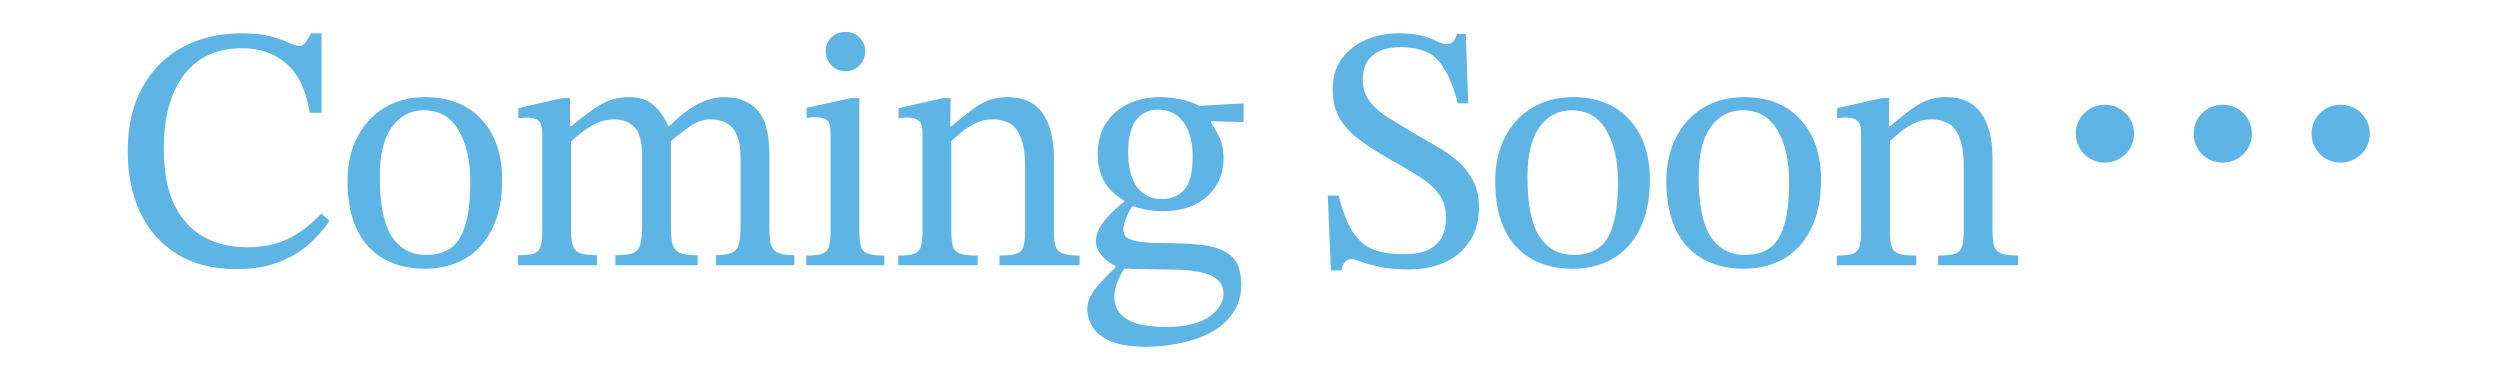
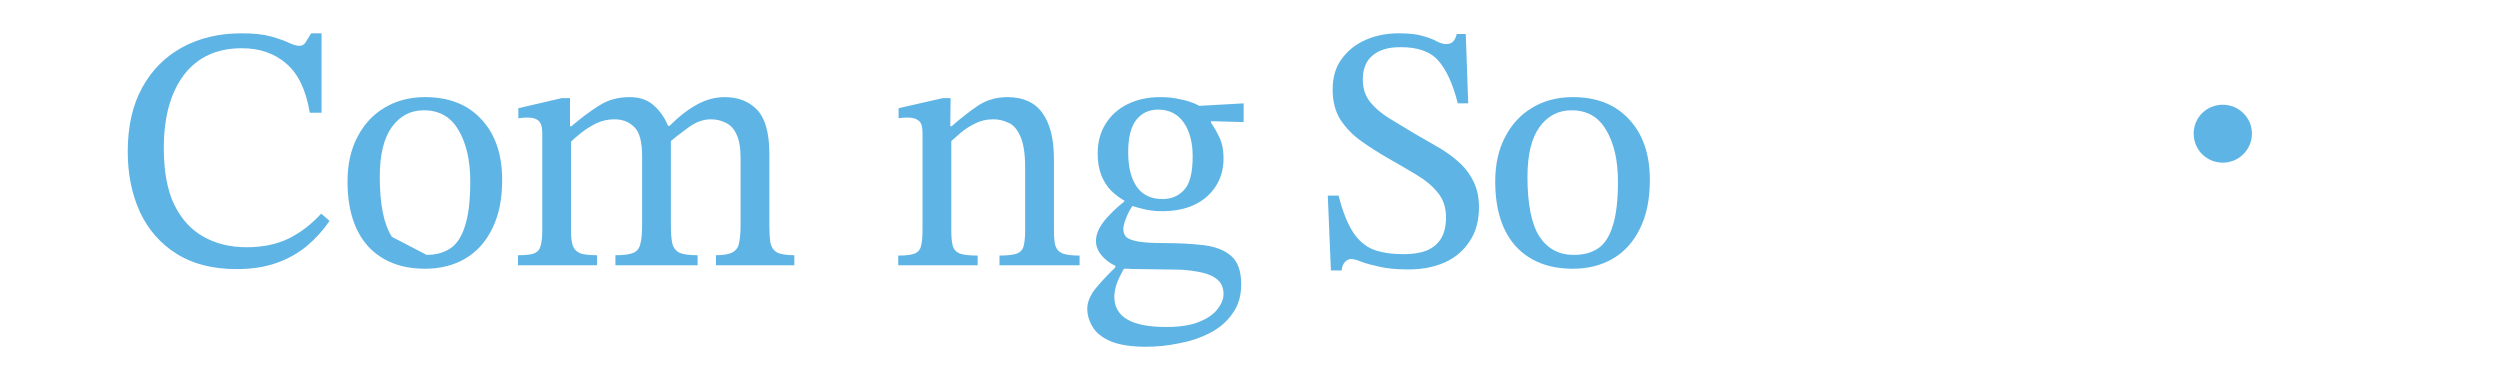
<svg xmlns="http://www.w3.org/2000/svg" width="548" height="80" viewBox="0 0 548 80" fill="none">
-   <path d="M513.08 22.96C516.576 22.96 519.464 25.772 519.464 29.268C519.464 32.84 516.576 35.652 513.08 35.652C509.508 35.652 506.696 32.84 506.696 29.268C506.696 25.772 509.508 22.96 513.08 22.96Z" fill="#5EB4E4" />
  <path d="M487.24 22.96C490.736 22.96 493.624 25.772 493.624 29.268C493.624 32.84 490.736 35.652 487.24 35.652C483.668 35.652 480.856 32.84 480.856 29.268C480.856 25.772 483.668 22.96 487.24 22.96Z" fill="#5EB4E4" />
-   <path d="M461.4 22.96C464.896 22.96 467.784 25.772 467.784 29.268C467.784 32.84 464.896 35.652 461.4 35.652C457.828 35.652 455.016 32.84 455.016 29.268C455.016 25.772 457.828 22.96 461.4 22.96Z" fill="#5EB4E4" />
-   <path d="M442.387 58.148H424.831V56.02C426.655 56.02 427.947 55.868 428.707 55.564C429.518 55.209 429.999 54.627 430.151 53.816C430.354 53.005 430.455 51.891 430.455 50.472V36.716C430.455 33.676 430.1 31.396 429.391 29.876C428.732 28.356 427.871 27.368 426.807 26.912C425.743 26.405 424.628 26.152 423.463 26.152C421.994 26.152 420.676 26.456 419.511 27.064C418.346 27.621 417.282 28.305 416.319 29.116C415.407 29.927 414.546 30.687 413.735 31.396L413.203 27.672H414.343C416.42 25.848 418.371 24.328 420.195 23.112C422.07 21.896 424.198 21.288 426.579 21.288C430.024 21.288 432.583 22.453 434.255 24.784C435.927 27.115 436.763 30.459 436.763 34.816V50.472C436.763 51.891 436.864 53.005 437.067 53.816C437.32 54.627 437.852 55.209 438.663 55.564C439.474 55.868 440.715 56.02 442.387 56.02V58.148ZM420.043 58.148H402.639V56.02C404.362 56.02 405.578 55.868 406.287 55.564C407.047 55.209 407.503 54.627 407.655 53.816C407.858 53.005 407.959 51.891 407.959 50.472V29.116C407.959 27.748 407.68 26.861 407.123 26.456C406.566 26 405.78 25.772 404.767 25.772C404.108 25.772 403.602 25.797 403.247 25.848C402.892 25.899 402.715 25.924 402.715 25.924V23.72L412.367 21.516H414.115L414.039 28.508L414.267 30.104V50.472C414.267 51.891 414.368 53.005 414.571 53.816C414.774 54.627 415.28 55.209 416.091 55.564C416.902 55.868 418.219 56.02 420.043 56.02V58.148Z" fill="#5EB4E4" />
-   <path d="M382.296 58.908C376.976 58.908 372.796 57.261 369.756 53.968C366.767 50.624 365.272 45.887 365.272 39.756C365.272 36.057 365.981 32.84 367.4 30.104C368.819 27.317 370.795 25.164 373.328 23.644C375.912 22.073 378.901 21.288 382.296 21.288C387.515 21.288 391.619 22.909 394.608 26.152C397.648 29.395 399.168 33.828 399.168 39.452C399.168 43.708 398.433 47.28 396.964 50.168C395.545 53.056 393.569 55.235 391.036 56.704C388.503 58.173 385.589 58.908 382.296 58.908ZM382.6 55.868C384.677 55.868 386.425 55.387 387.844 54.424C389.263 53.461 390.327 51.815 391.036 49.484C391.796 47.153 392.176 43.936 392.176 39.832C392.176 35.171 391.315 31.396 389.592 28.508C387.92 25.62 385.387 24.176 381.992 24.176C379.104 24.176 376.773 25.392 375 27.824C373.227 30.256 372.34 33.904 372.34 38.768C372.34 44.797 373.227 49.18 375 51.916C376.824 54.601 379.357 55.919 382.6 55.868Z" fill="#5EB4E4" />
  <path d="M344.777 58.908C339.457 58.908 335.277 57.261 332.237 53.968C329.248 50.624 327.753 45.887 327.753 39.756C327.753 36.057 328.462 32.84 329.881 30.104C331.3 27.317 333.276 25.164 335.809 23.644C338.393 22.073 341.382 21.288 344.777 21.288C349.996 21.288 354.1 22.909 357.089 26.152C360.129 29.395 361.649 33.828 361.649 39.452C361.649 43.708 360.914 47.28 359.445 50.168C358.026 53.056 356.05 55.235 353.517 56.704C350.984 58.173 348.07 58.908 344.777 58.908ZM345.081 55.868C347.158 55.868 348.906 55.387 350.325 54.424C351.744 53.461 352.808 51.815 353.517 49.484C354.277 47.153 354.657 43.936 354.657 39.832C354.657 35.171 353.796 31.396 352.073 28.508C350.401 25.62 347.868 24.176 344.473 24.176C341.585 24.176 339.254 25.392 337.481 27.824C335.708 30.256 334.821 33.904 334.821 38.768C334.821 44.797 335.708 49.18 337.481 51.916C339.305 54.601 341.838 55.919 345.081 55.868Z" fill="#5EB4E4" />
  <path d="M294.092 59.288H291.736L291.052 42.872H293.408C294.32 46.368 295.384 49.053 296.6 50.928C297.816 52.752 299.311 54.019 301.084 54.728C302.908 55.387 305.112 55.716 307.696 55.716C309.621 55.716 311.268 55.463 312.636 54.956C314.004 54.399 315.068 53.537 315.828 52.372C316.588 51.156 316.968 49.585 316.968 47.66C316.968 45.431 316.335 43.581 315.068 42.112C313.852 40.643 312.281 39.351 310.356 38.236C308.431 37.071 306.429 35.905 304.352 34.74C302.325 33.575 300.375 32.333 298.5 31.016C296.625 29.699 295.08 28.128 293.864 26.304C292.699 24.48 292.116 22.251 292.116 19.616C292.116 16.931 292.775 14.701 294.092 12.928C295.409 11.104 297.157 9.711 299.336 8.748C301.515 7.785 303.921 7.304 306.556 7.304C308.887 7.304 310.685 7.507 311.952 7.912C313.219 8.267 314.207 8.647 314.916 9.052C315.676 9.457 316.36 9.66 316.968 9.66C317.576 9.66 318.057 9.508 318.412 9.204C318.817 8.849 319.121 8.267 319.324 7.456H321.3L321.832 22.656H319.552C318.488 18.451 317.069 15.335 315.296 13.308C313.523 11.281 310.711 10.293 306.86 10.344C304.276 10.344 302.275 10.952 300.856 12.168C299.437 13.333 298.728 15.107 298.728 17.488C298.728 19.363 299.26 20.984 300.324 22.352C301.388 23.669 302.781 24.86 304.504 25.924C306.227 26.988 308.025 28.077 309.9 29.192C311.572 30.155 313.244 31.117 314.916 32.08C316.639 33.043 318.184 34.132 319.552 35.348C320.971 36.564 322.085 37.983 322.896 39.604C323.757 41.225 324.188 43.176 324.188 45.456C324.188 48.395 323.504 50.877 322.136 52.904C320.819 54.931 318.995 56.476 316.664 57.54C314.333 58.553 311.699 59.06 308.76 59.06C306.125 59.06 303.972 58.857 302.3 58.452C300.679 58.097 299.387 57.743 298.424 57.388C297.512 56.983 296.752 56.78 296.144 56.78C295.637 56.78 295.181 57.008 294.776 57.464C294.371 57.92 294.143 58.528 294.092 59.288Z" fill="#5EB4E4" />
  <path d="M251.249 76.008C247.955 76.008 245.346 75.603 243.421 74.792C241.546 73.981 240.229 72.917 239.469 71.6C238.709 70.333 238.329 69.016 238.329 67.648C238.329 66.381 238.835 65.039 239.849 63.62C240.913 62.252 242.458 60.58 244.485 58.604V57.768L246.765 58.224C245.802 59.845 245.143 61.163 244.789 62.176C244.434 63.24 244.257 64.203 244.257 65.064C244.257 67.243 245.194 68.889 247.069 70.004C248.943 71.119 251.806 71.676 255.657 71.676C258.646 71.676 261.053 71.296 262.877 70.536C264.751 69.776 266.094 68.839 266.905 67.724C267.766 66.609 268.197 65.52 268.197 64.456C268.197 63.088 267.741 62.024 266.829 61.264C265.967 60.555 264.853 60.048 263.485 59.744C262.117 59.44 260.673 59.237 259.153 59.136C257.633 59.085 256.239 59.06 254.973 59.06C252.693 59.009 250.97 58.984 249.805 58.984C248.639 58.984 247.803 58.959 247.297 58.908C246.79 58.908 246.334 58.908 245.929 58.908L245.169 58.528C244.409 58.275 243.649 57.869 242.889 57.312C242.129 56.755 241.495 56.096 240.989 55.336C240.482 54.525 240.229 53.689 240.229 52.828C240.229 51.916 240.482 50.979 240.989 50.016C241.546 49.003 242.306 48.015 243.269 47.052C244.231 46.039 245.295 45.076 246.461 44.164V43.48L248.437 44.924C248.183 45.177 247.879 45.633 247.525 46.292C247.17 46.951 246.866 47.66 246.613 48.42C246.359 49.129 246.233 49.737 246.233 50.244C246.233 51.004 246.486 51.612 246.993 52.068C247.55 52.473 248.462 52.777 249.729 52.98C251.046 53.183 252.87 53.284 255.201 53.284C258.393 53.284 261.255 53.436 263.789 53.74C266.373 54.044 268.399 54.829 269.869 56.096C271.338 57.363 272.073 59.44 272.073 62.328C272.073 64.861 271.439 66.989 270.173 68.712C268.957 70.485 267.31 71.904 265.233 72.968C263.206 74.032 260.951 74.792 258.469 75.248C256.037 75.755 253.63 76.008 251.249 76.008ZM254.745 46.292C253.427 46.292 252.186 46.165 251.021 45.912C249.906 45.659 248.817 45.355 247.753 45L246.917 44.24C245.599 43.531 244.459 42.695 243.497 41.732C242.585 40.769 241.875 39.629 241.369 38.312C240.862 36.944 240.609 35.399 240.609 33.676C240.609 31.143 241.191 28.964 242.357 27.14C243.522 25.265 245.143 23.821 247.221 22.808C249.298 21.795 251.679 21.288 254.365 21.288C255.885 21.288 257.303 21.44 258.621 21.744C259.989 21.997 261.255 22.403 262.421 22.96C263.586 23.517 264.599 24.176 265.461 24.936V26.912C266.018 27.672 266.601 28.685 267.209 29.952C267.867 31.219 268.197 32.815 268.197 34.74C268.197 37.071 267.614 39.123 266.449 40.896C265.334 42.619 263.763 43.961 261.737 44.924C259.761 45.836 257.43 46.292 254.745 46.292ZM254.821 43.632C256.746 43.632 258.317 42.973 259.533 41.656C260.799 40.339 261.433 37.881 261.433 34.284C261.433 31.193 260.774 28.711 259.457 26.836C258.139 24.961 256.265 24.024 253.833 24.024C251.857 24.024 250.261 24.784 249.045 26.304C247.879 27.824 247.297 30.18 247.297 33.372C247.297 36.615 247.93 39.148 249.197 40.972C250.463 42.745 252.338 43.632 254.821 43.632ZM272.605 22.656V26.76L264.397 26.532L261.737 23.264L272.605 22.656Z" fill="#5EB4E4" />
  <path d="M236.644 58.148H219.088V56.02C220.912 56.02 222.204 55.868 222.964 55.564C223.774 55.209 224.256 54.627 224.408 53.816C224.61 53.005 224.712 51.891 224.712 50.472V36.716C224.712 33.676 224.357 31.396 223.648 29.876C222.989 28.356 222.128 27.368 221.064 26.912C220 26.405 218.885 26.152 217.72 26.152C216.25 26.152 214.933 26.456 213.768 27.064C212.602 27.621 211.538 28.305 210.576 29.116C209.664 29.927 208.802 30.687 207.992 31.396L207.46 27.672H208.6C210.677 25.848 212.628 24.328 214.452 23.112C216.326 21.896 218.454 21.288 220.836 21.288C224.281 21.288 226.84 22.453 228.512 24.784C230.184 27.115 231.02 30.459 231.02 34.816V50.472C231.02 51.891 231.121 53.005 231.324 53.816C231.577 54.627 232.109 55.209 232.92 55.564C233.73 55.868 234.972 56.02 236.644 56.02V58.148ZM214.3 58.148H196.896V56.02C198.618 56.02 199.834 55.868 200.544 55.564C201.304 55.209 201.76 54.627 201.912 53.816C202.114 53.005 202.216 51.891 202.216 50.472V29.116C202.216 27.748 201.937 26.861 201.38 26.456C200.822 26 200.037 25.772 199.024 25.772C198.365 25.772 197.858 25.797 197.504 25.848C197.149 25.899 196.972 25.924 196.972 25.924V23.72L206.624 21.516H208.372L208.296 28.508L208.524 30.104V50.472C208.524 51.891 208.625 53.005 208.828 53.816C209.03 54.627 209.537 55.209 210.348 55.564C211.158 55.868 212.476 56.02 214.3 56.02V58.148Z" fill="#5EB4E4" />
-   <path d="M193.844 58.148H176.744V56.02C178.467 56.02 179.683 55.868 180.392 55.564C181.152 55.209 181.608 54.627 181.76 53.816C181.963 53.005 182.064 51.891 182.064 50.472V29.268C182.064 27.647 181.785 26.659 181.228 26.304C180.671 25.899 179.835 25.696 178.72 25.696C178.213 25.696 177.757 25.721 177.352 25.772C176.997 25.823 176.82 25.848 176.82 25.848V23.644L186.396 21.516H188.372V50.472C188.372 51.941 188.473 53.081 188.676 53.892C188.879 54.703 189.36 55.26 190.12 55.564C190.931 55.868 192.172 56.02 193.844 56.02V58.148ZM185.332 15.588C184.065 15.588 183.027 15.157 182.216 14.296C181.405 13.435 181 12.421 181 11.256C181 10.091 181.38 9.103 182.14 8.292C182.951 7.431 184.015 7 185.332 7C186.649 7 187.688 7.431 188.448 8.292C189.259 9.103 189.664 10.091 189.664 11.256C189.664 12.421 189.259 13.435 188.448 14.296C187.688 15.157 186.649 15.588 185.332 15.588Z" fill="#5EB4E4" />
  <path d="M152.913 58.148H134.901V55.944C136.725 55.944 138.042 55.767 138.853 55.412C139.664 55.057 140.17 54.399 140.373 53.436C140.626 52.473 140.753 51.105 140.753 49.332V34.284C140.753 31.041 140.17 28.888 139.005 27.824C137.89 26.709 136.446 26.152 134.673 26.152C133.254 26.152 131.912 26.456 130.645 27.064C129.429 27.672 128.314 28.381 127.301 29.192C126.288 30.003 125.426 30.763 124.717 31.472L124.109 27.672H125.249C127.326 25.899 129.328 24.404 131.253 23.188C133.178 21.921 135.433 21.288 138.017 21.288C140.297 21.288 142.121 21.947 143.489 23.264C144.908 24.581 145.972 26.228 146.681 28.204C146.782 28.356 146.858 28.533 146.909 28.736C146.96 28.888 147.01 29.065 147.061 29.268V49.332C147.061 51.055 147.162 52.397 147.365 53.36C147.618 54.323 148.15 55.007 148.961 55.412C149.772 55.767 151.089 55.944 152.913 55.944V58.148ZM130.873 58.148H113.545V55.944C115.166 55.944 116.332 55.817 117.041 55.564C117.801 55.26 118.282 54.728 118.485 53.968C118.738 53.157 118.865 51.992 118.865 50.472V29.192C118.865 27.824 118.586 26.912 118.029 26.456C117.522 26 116.737 25.772 115.673 25.772C115.116 25.772 114.634 25.797 114.229 25.848C113.824 25.899 113.621 25.924 113.621 25.924V23.72L123.121 21.516H124.945V28.508L125.173 30.18V50.776C125.173 52.195 125.325 53.284 125.629 54.044C125.933 54.753 126.49 55.26 127.301 55.564C128.112 55.817 129.302 55.944 130.873 55.944V58.148ZM174.117 58.148H156.941V55.944C158.664 55.944 159.905 55.716 160.665 55.26C161.425 54.804 161.881 54.095 162.033 53.132C162.236 52.119 162.337 50.852 162.337 49.332V34.74C162.337 32.409 162.033 30.636 161.425 29.42C160.868 28.204 160.082 27.368 159.069 26.912C158.106 26.405 157.017 26.152 155.801 26.152C154.129 26.152 152.482 26.76 150.861 27.976C149.24 29.141 147.77 30.281 146.453 31.396L145.617 27.596H146.757C148.834 25.519 150.861 23.948 152.837 22.884C154.813 21.82 156.814 21.288 158.841 21.288C161.83 21.288 164.212 22.225 165.985 24.1C167.758 25.975 168.645 29.217 168.645 33.828V49.332C168.645 50.903 168.721 52.195 168.873 53.208C169.076 54.171 169.557 54.88 170.317 55.336C171.128 55.741 172.394 55.944 174.117 55.944V58.148Z" fill="#5EB4E4" />
-   <path d="M93.202 58.908C87.882 58.908 83.702 57.261 80.662 53.968C77.673 50.624 76.178 45.887 76.178 39.756C76.178 36.057 76.887 32.84 78.306 30.104C79.725 27.317 81.701 25.164 84.234 23.644C86.818 22.073 89.807 21.288 93.202 21.288C98.421 21.288 102.525 22.909 105.514 26.152C108.554 29.395 110.074 33.828 110.074 39.452C110.074 43.708 109.339 47.28 107.87 50.168C106.451 53.056 104.475 55.235 101.942 56.704C99.409 58.173 96.495 58.908 93.202 58.908ZM93.506 55.868C95.583 55.868 97.331 55.387 98.75 54.424C100.169 53.461 101.233 51.815 101.942 49.484C102.702 47.153 103.082 43.936 103.082 39.832C103.082 35.171 102.221 31.396 100.498 28.508C98.826 25.62 96.293 24.176 92.898 24.176C90.01 24.176 87.679 25.392 85.906 27.824C84.133 30.256 83.246 33.904 83.246 38.768C83.246 44.797 84.133 49.18 85.906 51.916C87.73 54.601 90.263 55.919 93.506 55.868Z" fill="#5EB4E4" />
+   <path d="M93.202 58.908C87.882 58.908 83.702 57.261 80.662 53.968C77.673 50.624 76.178 45.887 76.178 39.756C76.178 36.057 76.887 32.84 78.306 30.104C79.725 27.317 81.701 25.164 84.234 23.644C86.818 22.073 89.807 21.288 93.202 21.288C98.421 21.288 102.525 22.909 105.514 26.152C108.554 29.395 110.074 33.828 110.074 39.452C110.074 43.708 109.339 47.28 107.87 50.168C106.451 53.056 104.475 55.235 101.942 56.704C99.409 58.173 96.495 58.908 93.202 58.908ZM93.506 55.868C95.583 55.868 97.331 55.387 98.75 54.424C100.169 53.461 101.233 51.815 101.942 49.484C102.702 47.153 103.082 43.936 103.082 39.832C103.082 35.171 102.221 31.396 100.498 28.508C98.826 25.62 96.293 24.176 92.898 24.176C90.01 24.176 87.679 25.392 85.906 27.824C84.133 30.256 83.246 33.904 83.246 38.768C83.246 44.797 84.133 49.18 85.906 51.916Z" fill="#5EB4E4" />
  <path d="M51.864 58.984C46.645 58.984 42.263 57.869 38.716 55.64C35.169 53.411 32.484 50.345 30.66 46.444C28.887 42.543 28 38.135 28 33.22C28 27.697 29.064 23.011 31.192 19.16C33.32 15.309 36.259 12.371 40.008 10.344C43.757 8.317 48.064 7.304 52.928 7.304C55.613 7.304 57.767 7.532 59.388 7.988C61.009 8.444 62.301 8.9 63.264 9.356C64.227 9.812 65.012 10.04 65.62 10.04C66.228 10.04 66.684 9.787 66.988 9.28C67.343 8.723 67.748 8.064 68.204 7.304H70.484V24.708H67.9C67.089 19.743 65.367 16.145 62.732 13.916C60.148 11.687 56.905 10.572 53.004 10.572C47.532 10.572 43.301 12.523 40.312 16.424C37.373 20.325 35.904 25.671 35.904 32.46C35.904 37.527 36.664 41.656 38.184 44.848C39.755 48.04 41.908 50.396 44.644 51.916C47.38 53.436 50.521 54.196 54.068 54.196C57.564 54.196 60.629 53.563 63.264 52.296C65.899 50.979 68.28 49.155 70.408 46.824L72.232 48.42C70.864 50.447 69.217 52.271 67.292 53.892C65.417 55.463 63.213 56.704 60.68 57.616C58.147 58.528 55.208 58.984 51.864 58.984Z" fill="#5EB4E4" />
</svg>